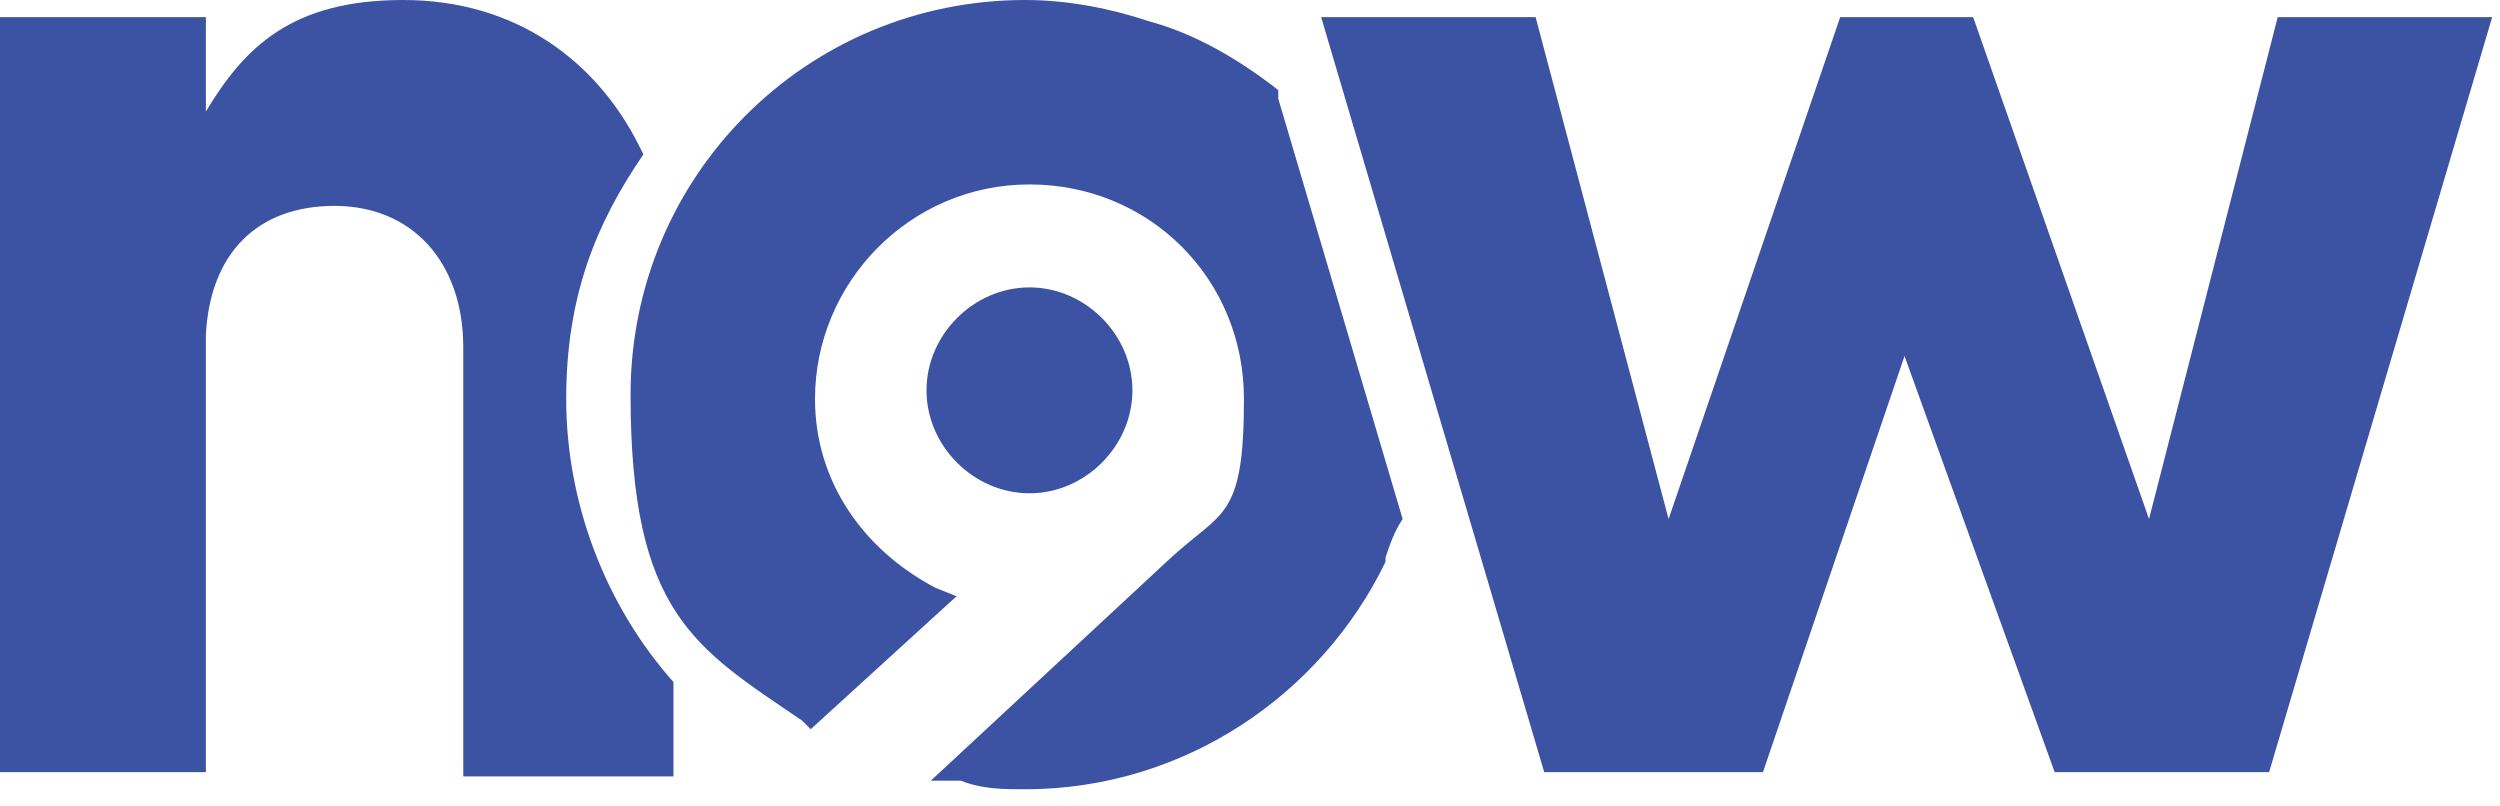
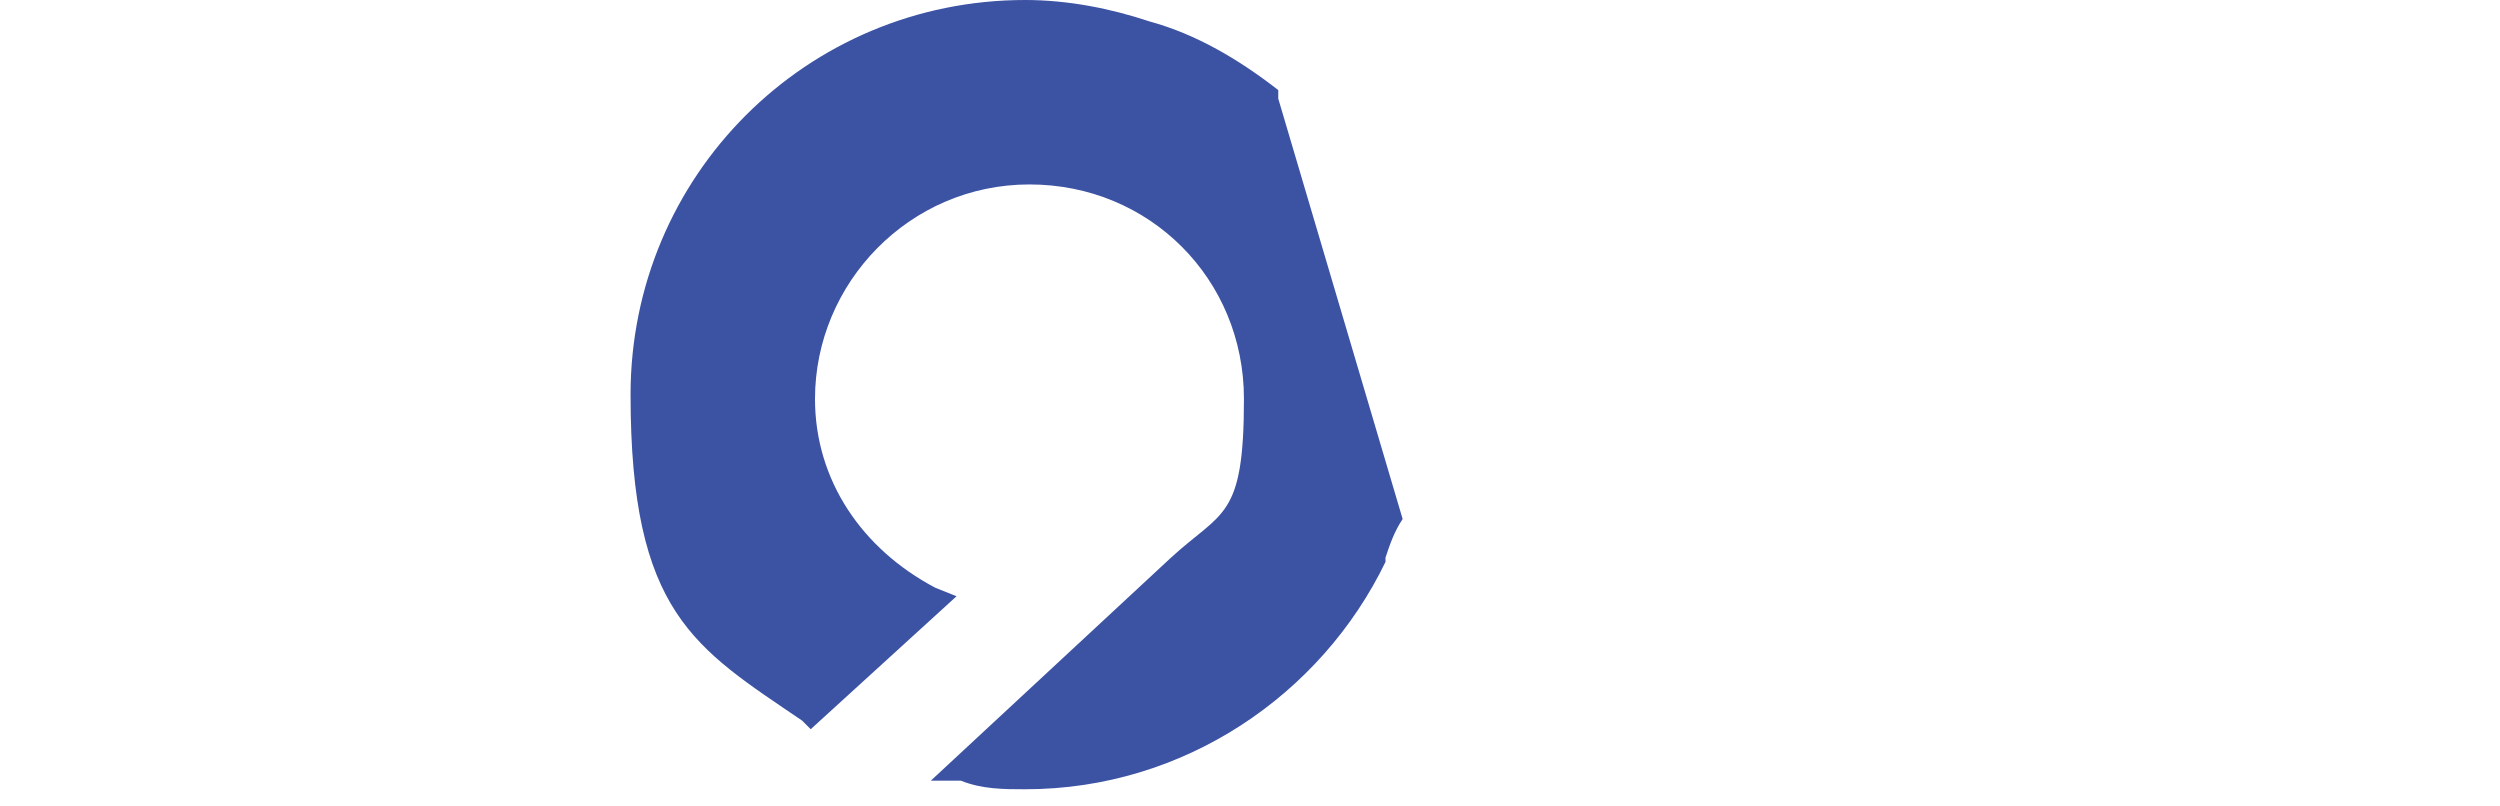
<svg xmlns="http://www.w3.org/2000/svg" width="121" height="39" viewBox="0 0 121 39" fill="none">
-   <path d="M54.809 18.892C54.809 16.194 52.525 13.91 49.826 13.91C47.127 13.91 44.843 16.194 44.843 18.892C44.843 21.591 47.127 23.875 49.826 23.875C52.525 23.875 54.809 21.591 54.809 18.892Z" fill="#3C53A4" />
-   <path d="M30.934 7.059C28.858 2.906 24.913 0 19.515 0C14.117 0 11.834 2.284 9.965 5.398V0.83H0V37.37H9.965V16.194C10.173 12.249 12.457 9.965 16.194 9.965C19.93 9.965 22.422 12.664 22.422 16.816V37.577H32.595V33.01C29.273 29.273 27.404 24.29 27.404 19.308C27.404 14.325 28.858 10.796 31.141 7.474L30.934 7.059Z" fill="#3C53A4" />
  <path d="M61.868 4.36C59.999 2.906 57.923 1.661 55.639 1.038C53.771 0.415 51.695 0 49.619 0C39.031 0 30.519 8.512 30.519 19.1C30.519 29.688 33.633 31.349 38.823 34.878L39.238 35.294L46.297 28.858L45.259 28.442C41.73 26.574 39.446 23.252 39.446 19.308C39.446 13.702 44.013 8.927 49.826 8.927C55.639 8.927 60.207 13.495 60.207 19.308C60.207 25.121 59.169 24.706 56.677 26.989L45.051 37.785H46.505C47.543 38.2 48.581 38.2 49.619 38.2C57.3 38.2 63.944 33.633 67.058 27.197C67.058 27.197 67.058 27.197 67.058 26.989C67.266 26.366 67.473 25.744 67.888 25.121L61.868 4.775V4.36Z" fill="#3C53A4" />
-   <path d="M74.324 0.83L80.76 25.121L89.065 0.83H95.501L104.013 25.121L110.241 0.83H120.621L109.826 37.37H99.445L92.179 17.232L85.328 37.37H74.74L63.944 0.83H74.324Z" fill="#3C53A4" />
</svg>